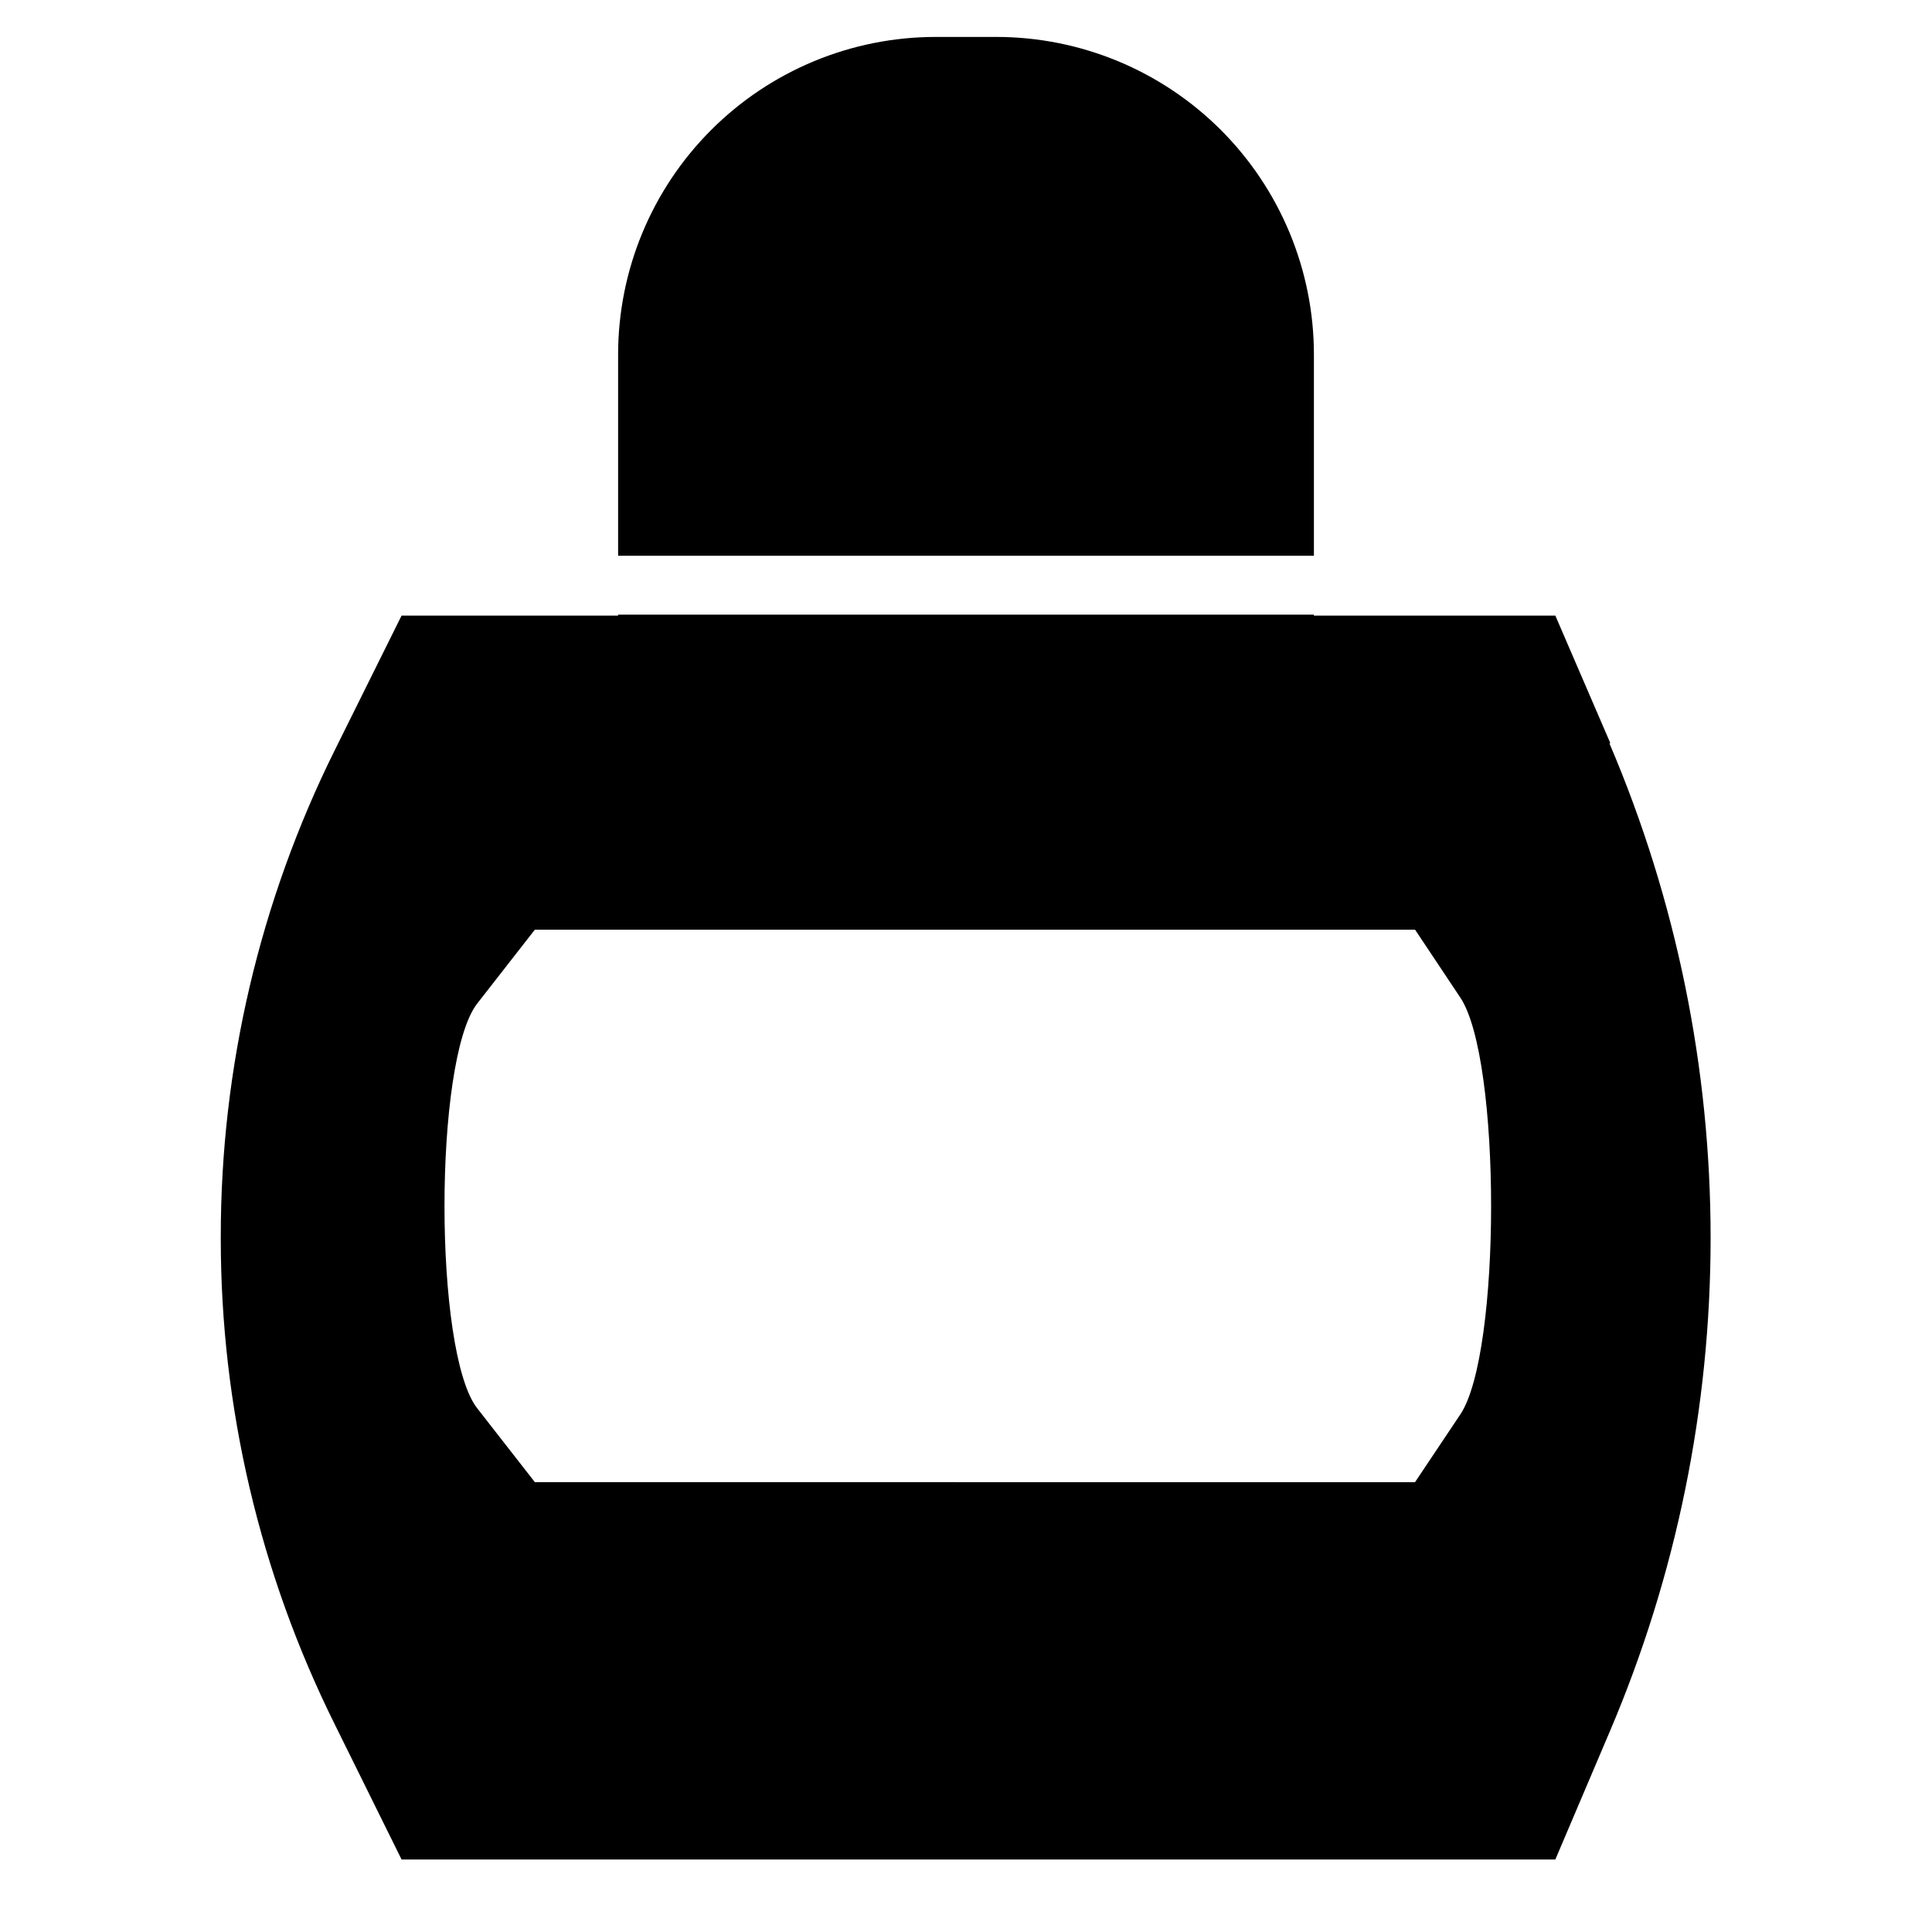
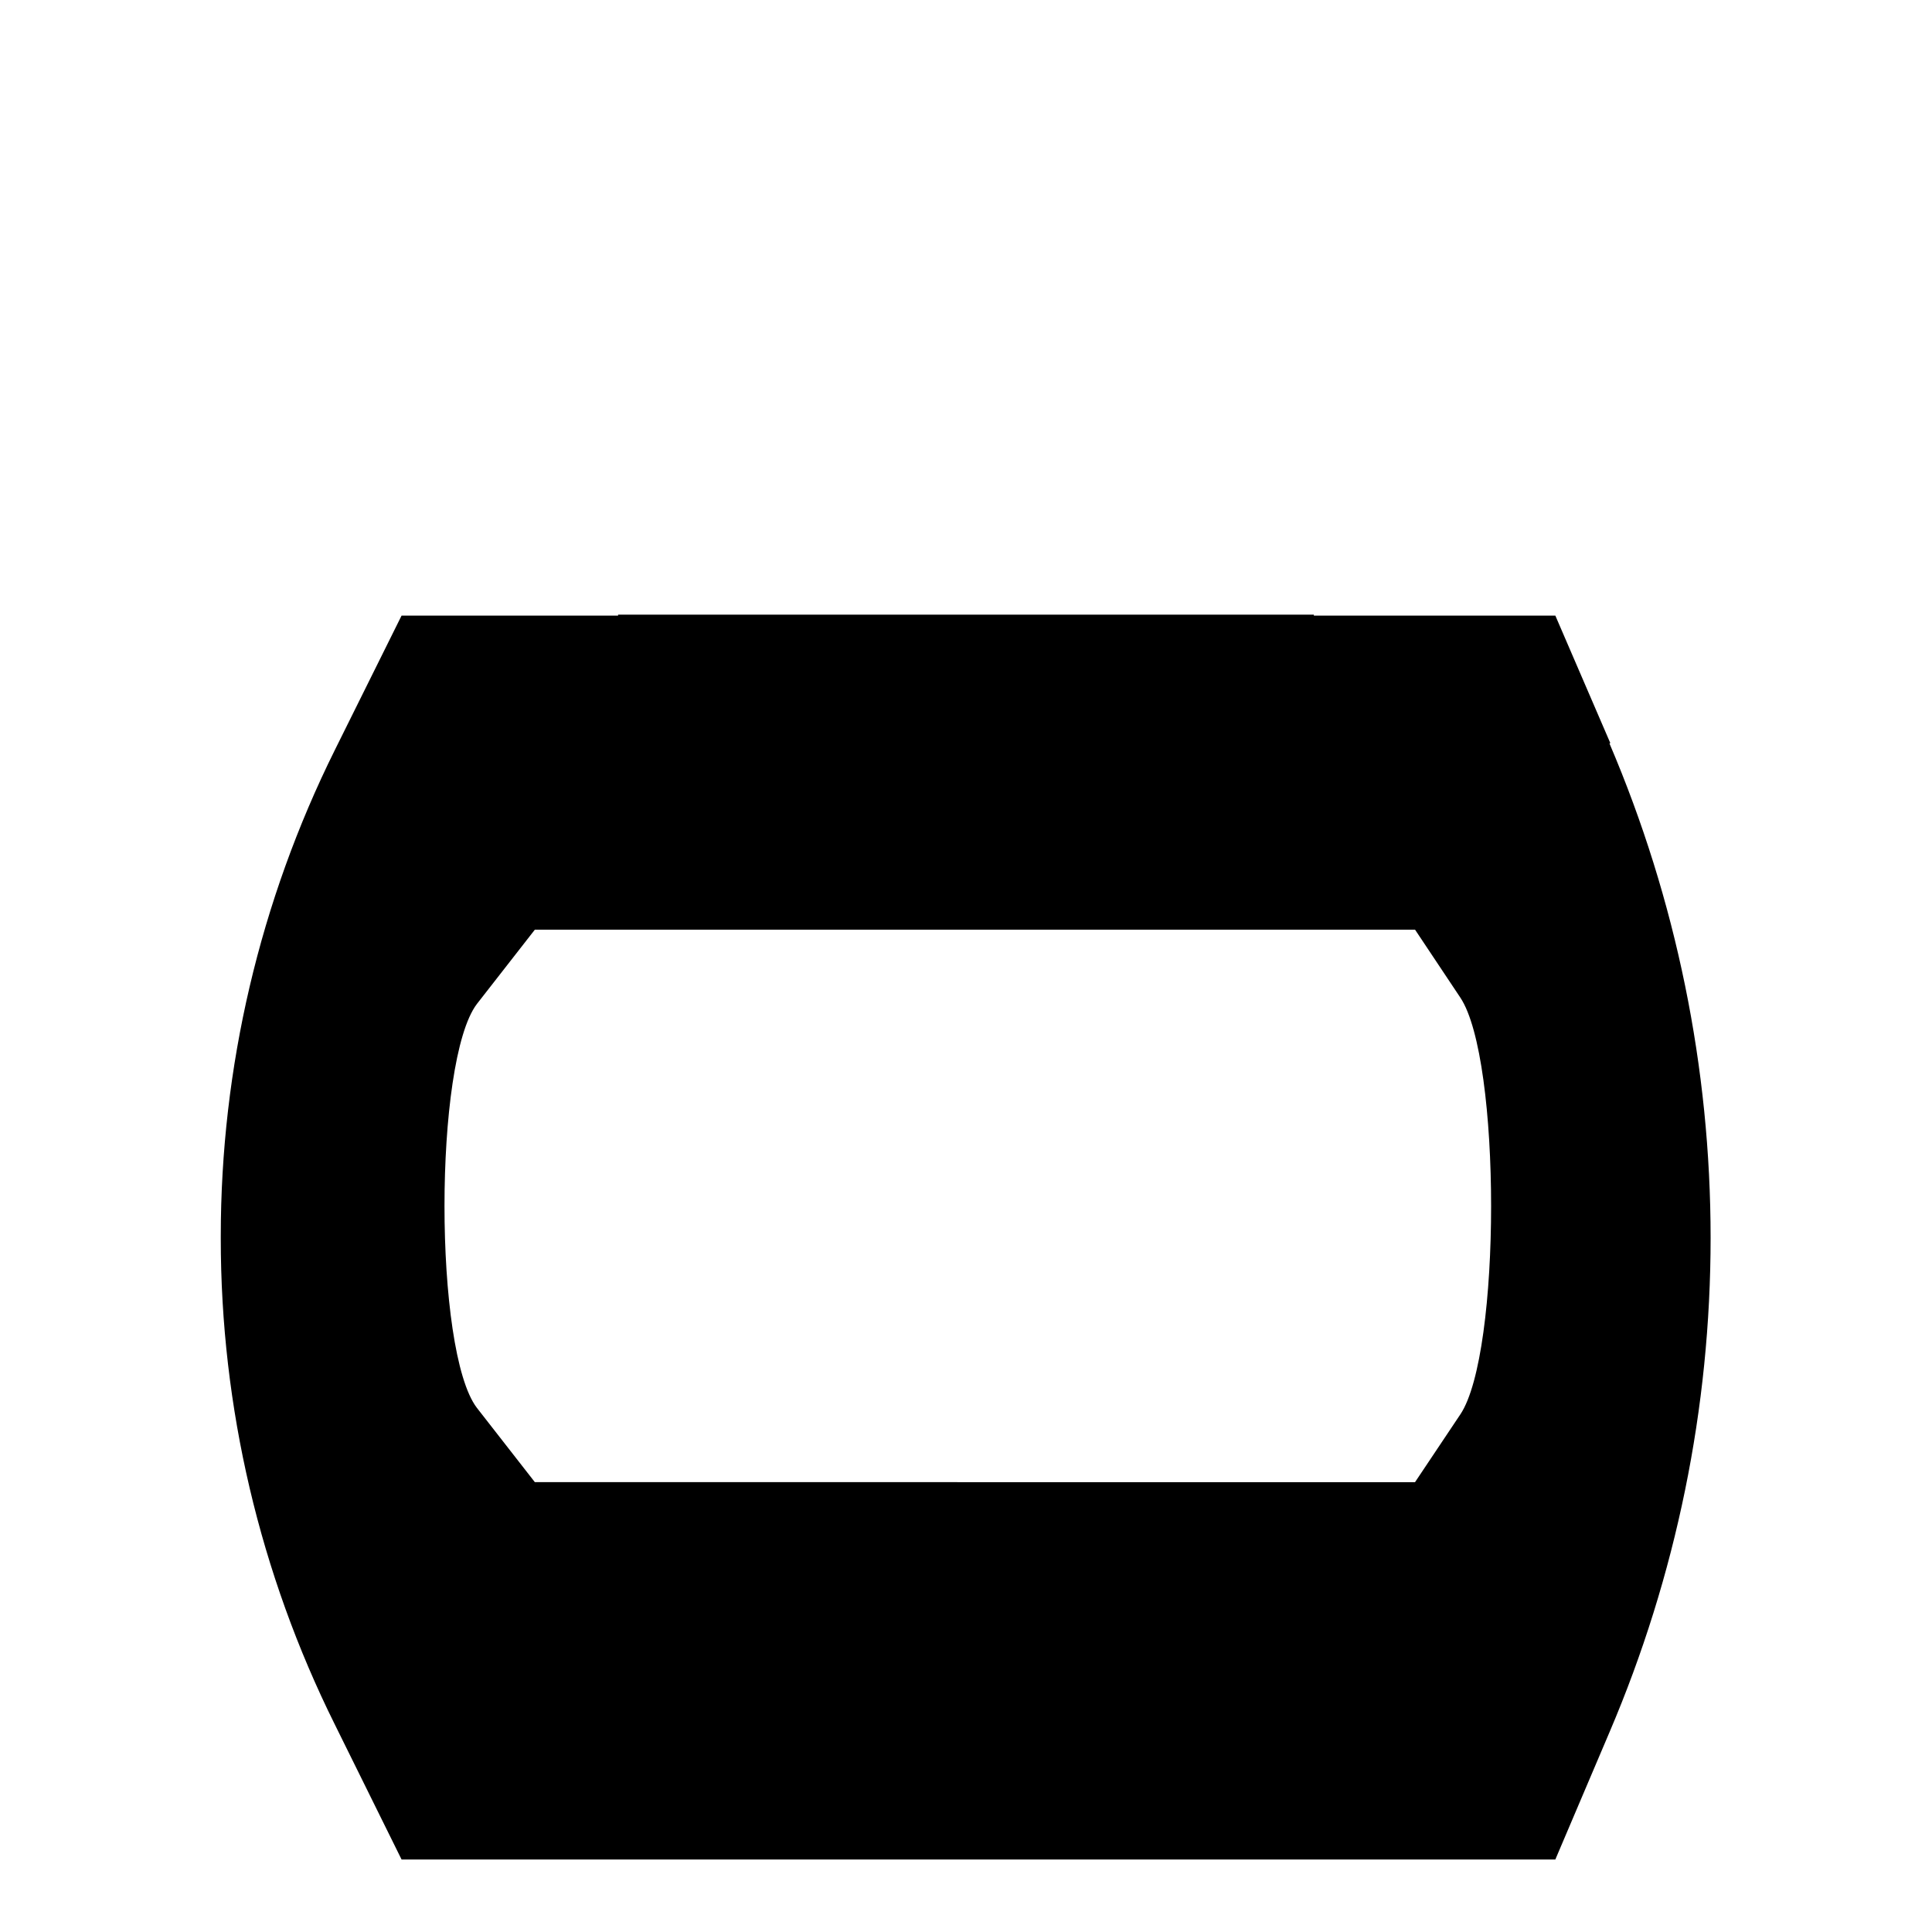
<svg xmlns="http://www.w3.org/2000/svg" fill="#000000" width="800px" height="800px" version="1.1" viewBox="144 144 512 512">
  <g>
    <path d="m570.74 340.9-14.559-33.758h-305.76l-17.684 35.621c-19.887 40.051-30.234 84.16-30.23 128.88v0.555c-0.008 44.699 10.34 88.793 30.23 128.82l17.684 35.77h305.76l14.359-33.754c17.676-41.41 26.789-85.969 26.789-130.99 0-45.023-9.113-89.582-26.789-130.99zm-39.75 177.95-11.992 17.938-233.26-0.004-15.367-19.699c-11.434-15.012-11.434-91.895 0-107.01l15.367-19.699h233.27l11.988 17.988c10.883 16.273 10.883 94.262 0 110.48z" />
-     <path d="m492.2 291.28v-53.305c0-22.328-8.871-43.738-24.656-59.527-15.789-15.789-37.203-24.66-59.531-24.66h-16.02c-22.328 0-43.742 8.871-59.527 24.66-15.789 15.789-24.66 37.199-24.66 59.527v53.305z" />
-     <path d="m307.8 306.89h184.39v0.707h-184.39z" />
+     <path d="m307.8 306.89h184.39v0.707h-184.39" />
  </g>
</svg>